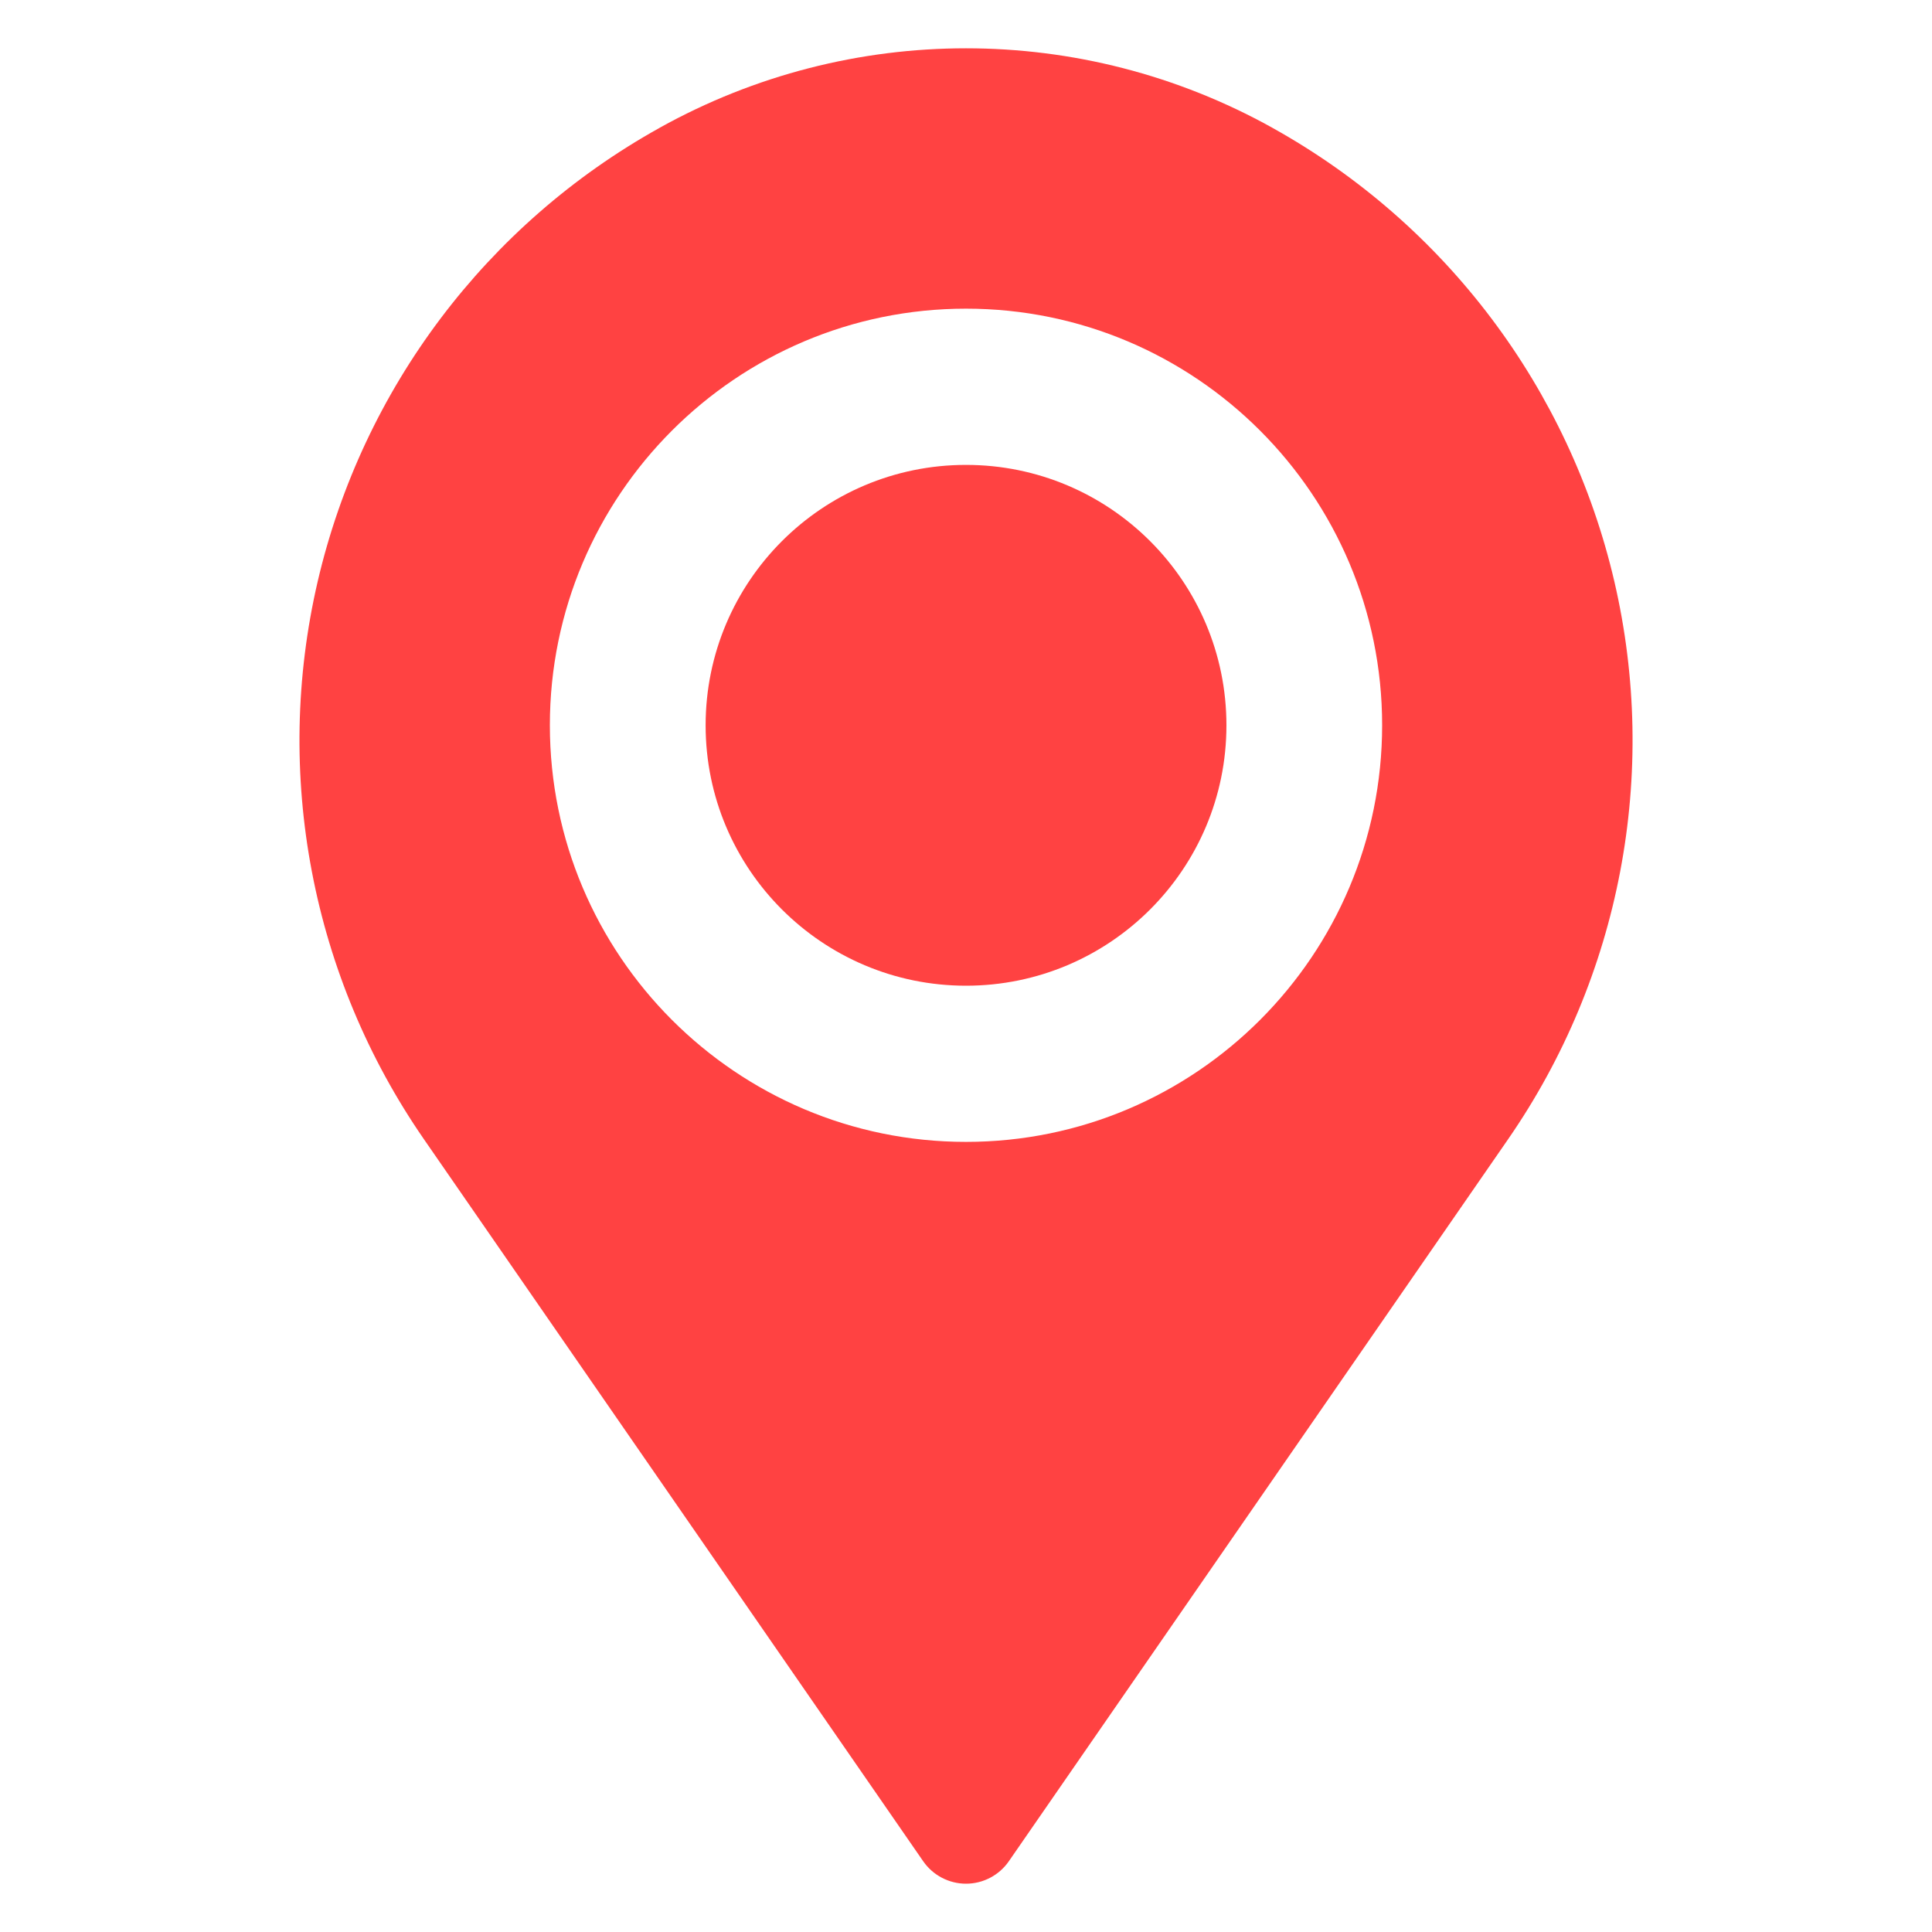
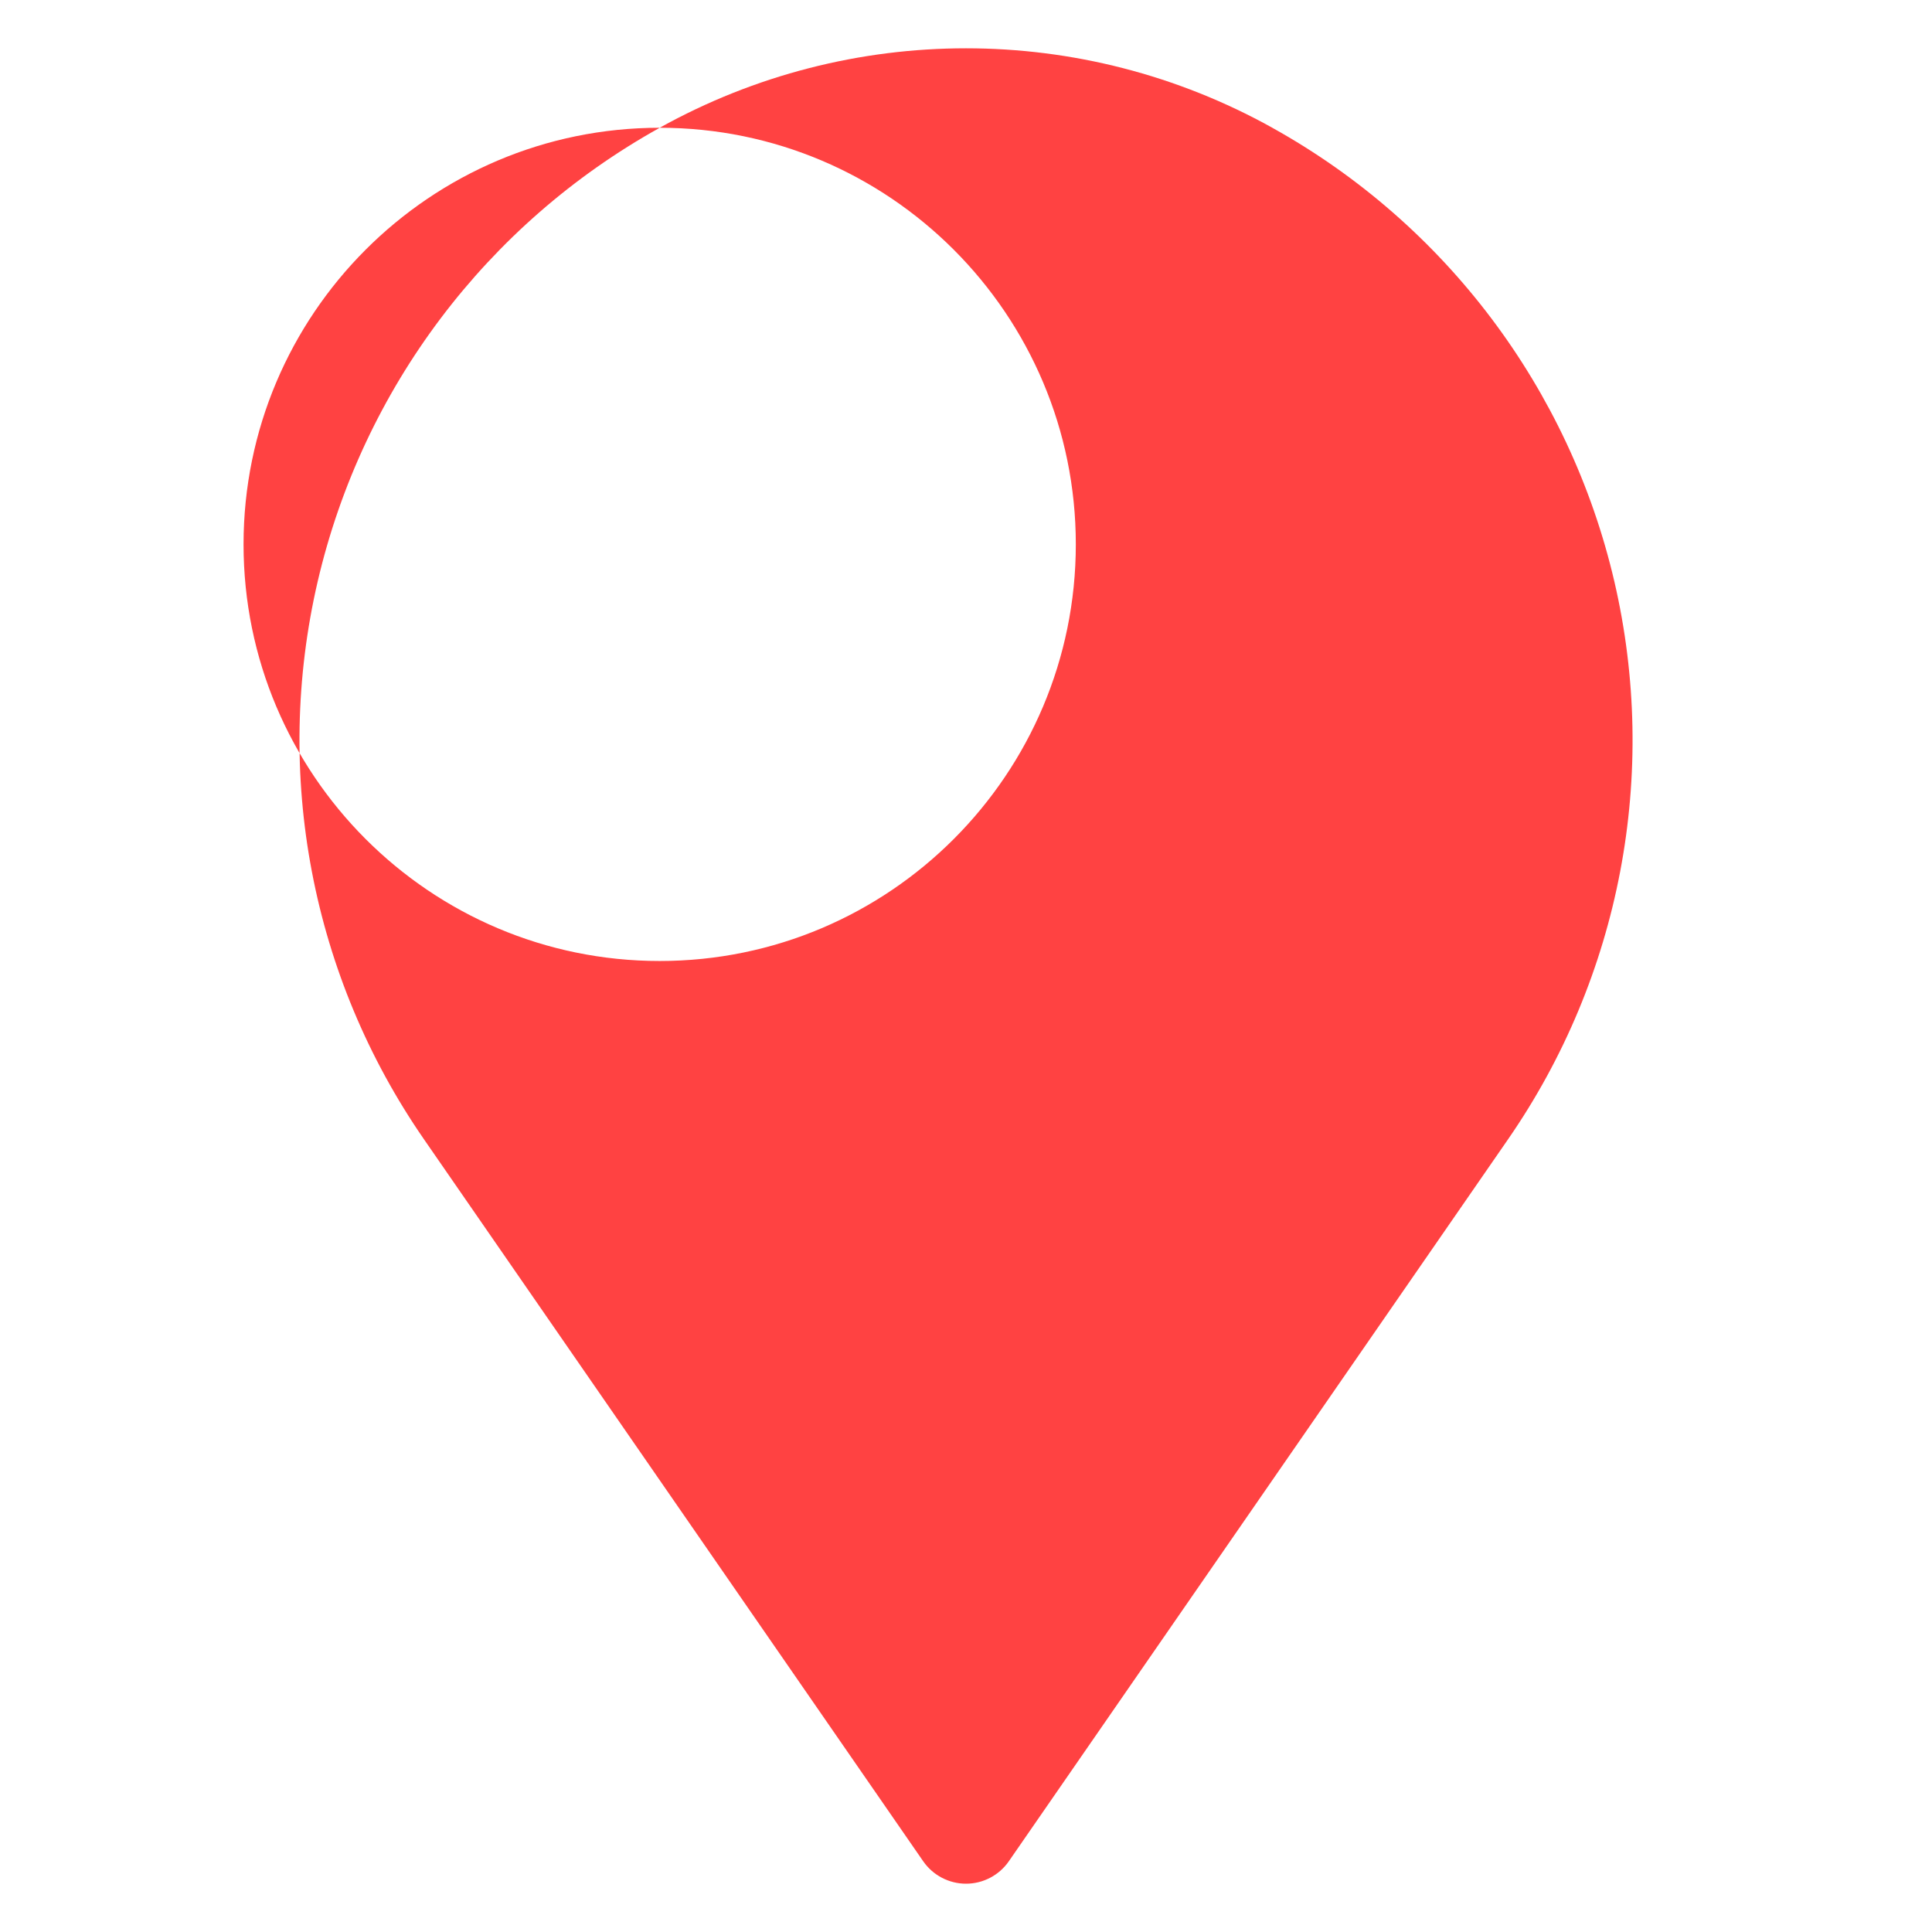
<svg xmlns="http://www.w3.org/2000/svg" viewBox="0 0 100 100" fill-rule="evenodd">
-   <path d="m34.145 6.613c9.859-5.484 21.852-5.484 31.711 0 0.004 0 0.008 0.004 0.012 0.008 8.941 4.973 15.363 13.496 17.688 23.465 2.32 9.973 0.324 20.461-5.496 28.879-10.34 14.953-21.27 30.762-25.844 37.375-0.504 0.727-1.332 1.16-2.215 1.16s-1.711-0.434-2.215-1.16c-4.574-6.613-15.504-22.422-25.844-37.375-5.82-8.418-7.816-18.906-5.496-28.879 2.324-9.969 8.746-18.492 17.688-23.465 0.004-0.004 0.008-0.008 0.012-0.008zm15.855 9.363c11.891 0 21.539 9.664 21.539 21.562 0 11.902-9.648 21.566-21.539 21.566-11.887 0-21.539-9.664-21.539-21.566 0-11.898 9.652-21.562 21.539-21.562z" fill="#ff4242" />
-   <path d="m63.48 37.543c0 7.441-6.035 13.477-13.48 13.477-7.441 0-13.477-6.035-13.477-13.477 0-7.445 6.035-13.48 13.477-13.48 7.445 0 13.48 6.035 13.48 13.48" fill="#ff4242" />
+   <path d="m34.145 6.613c9.859-5.484 21.852-5.484 31.711 0 0.004 0 0.008 0.004 0.012 0.008 8.941 4.973 15.363 13.496 17.688 23.465 2.32 9.973 0.324 20.461-5.496 28.879-10.34 14.953-21.27 30.762-25.844 37.375-0.504 0.727-1.332 1.16-2.215 1.16s-1.711-0.434-2.215-1.16c-4.574-6.613-15.504-22.422-25.844-37.375-5.82-8.418-7.816-18.906-5.496-28.879 2.324-9.969 8.746-18.492 17.688-23.465 0.004-0.004 0.008-0.008 0.012-0.008zc11.891 0 21.539 9.664 21.539 21.562 0 11.902-9.648 21.566-21.539 21.566-11.887 0-21.539-9.664-21.539-21.566 0-11.898 9.652-21.562 21.539-21.562z" fill="#ff4242" />
</svg>